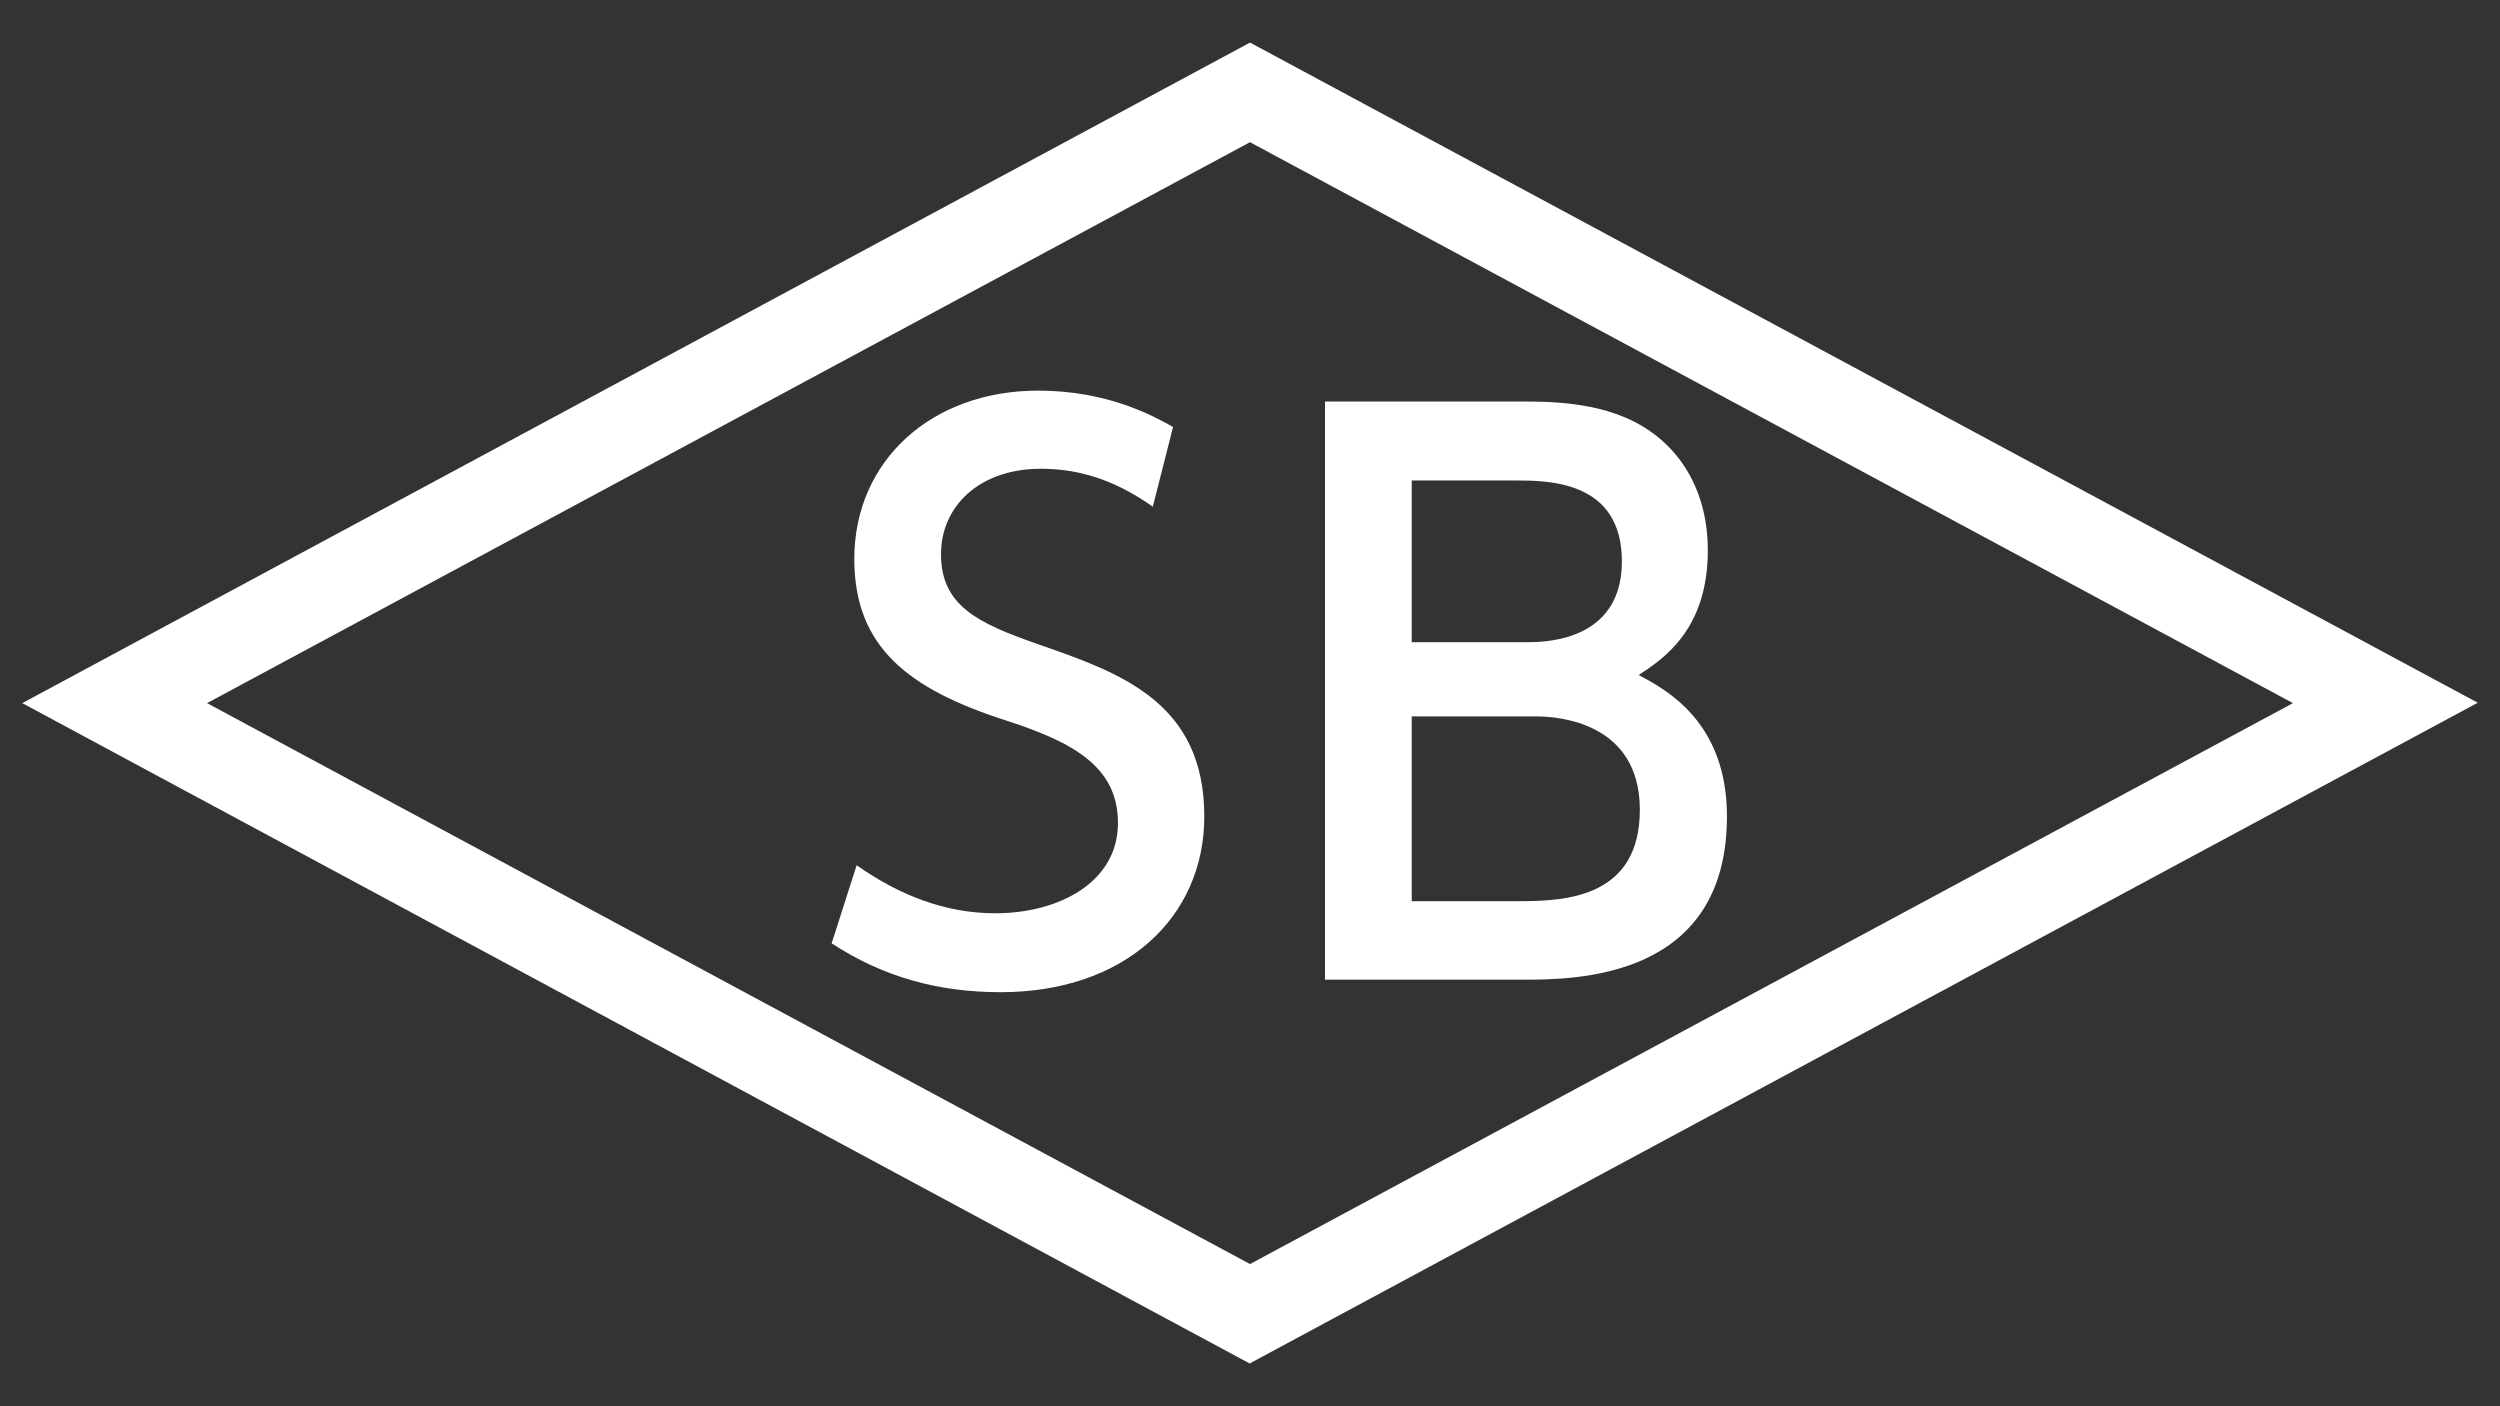
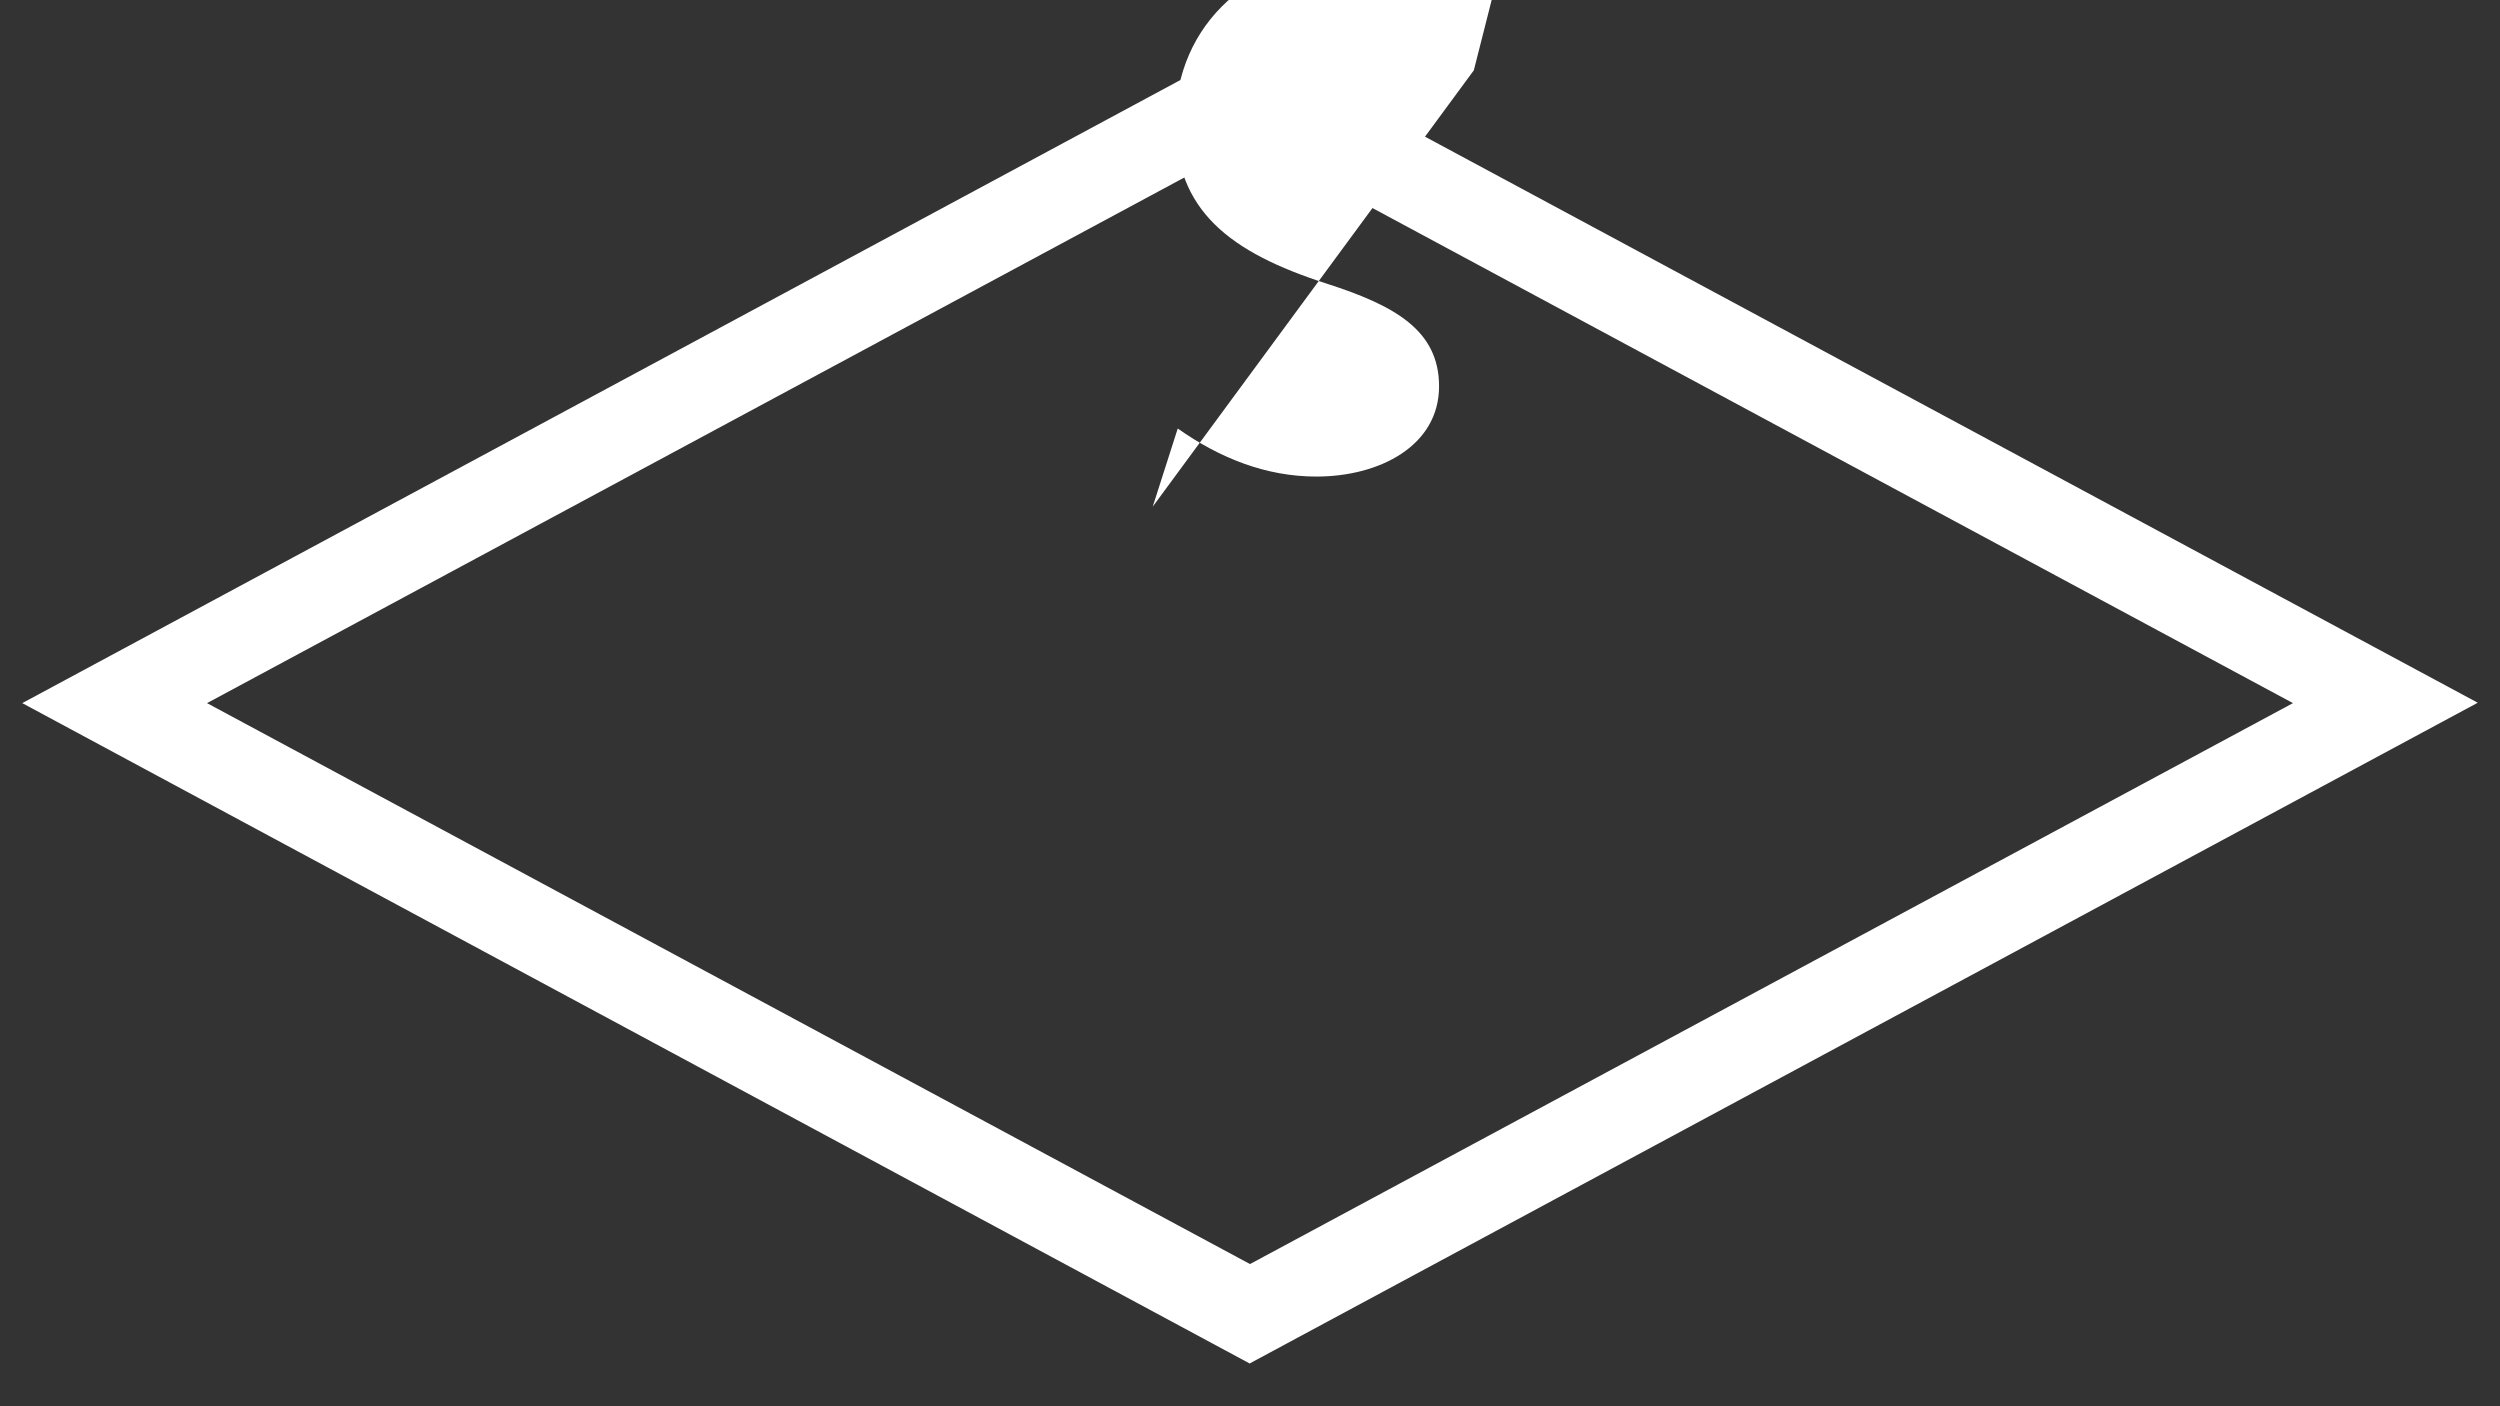
<svg xmlns="http://www.w3.org/2000/svg" viewBox="0 0 64 36">
  <rect x="0" y="0" width="64" height="36" fill="#333333" stroke="none" />
  <defs>
    <style>.f{fill:none;}.g{fill:#fff;}</style>
  </defs>
  <g id="a" />
  <g id="b">
    <g id="c">
      <rect class="f" width="64" height="36" />
      <g id="d">
        <g id="e">
          <g>
            <g>
-               <path class="g" d="M29.51,12.97c-.88-.62-1.79-.97-2.86-.97-1.57,0-2.56,.95-2.56,2.19,0,1.31,.93,1.76,2.48,2.3,2.09,.73,4.26,1.47,4.26,4.41,0,2.6-2.05,4.5-5.21,4.5-1.61,0-3.01-.39-4.33-1.25l.64-2c1.08,.76,2.26,1.23,3.55,1.23,1.62,0,3.14-.79,3.14-2.31,0-1.44-1.14-2.07-2.88-2.63-2.48-.8-3.87-1.87-3.87-4.13,0-2.52,1.98-4.31,4.71-4.31,1.77,0,2.93,.64,3.45,.93l-.52,2.05Z" />
-               <path class="g" d="M39.13,10.28c1.16,0,1.92,.17,2.48,.41,1.27,.54,2.11,1.74,2.11,3.4,0,2.03-1.14,2.78-1.77,3.19,.69,.37,2.26,1.19,2.26,3.62,0,4.18-3.9,4.18-5.25,4.18h-5.04V10.28h5.21Zm-2.99,2.02v4.14h2.99c1.03,0,2.39-.37,2.39-2.07,0-2.07-1.89-2.07-2.74-2.07h-2.64Zm0,6.05v4.72h2.78c1.19,0,3.06-.11,3.06-2.34s-2.07-2.39-2.65-2.39h-3.2Z" />
+               <path class="g" d="M29.51,12.97l.64-2c1.08,.76,2.26,1.23,3.55,1.23,1.62,0,3.14-.79,3.14-2.31,0-1.44-1.14-2.07-2.88-2.63-2.48-.8-3.87-1.87-3.87-4.13,0-2.52,1.98-4.31,4.71-4.31,1.77,0,2.93,.64,3.45,.93l-.52,2.05Z" />
            </g>
            <path class="g" d="M32,34.91L.57,18,32,1.09l31.43,16.9-31.43,16.91ZM5.3,18l26.7,14.36,26.7-14.36L32,3.64,5.3,18Z" />
          </g>
        </g>
      </g>
    </g>
  </g>
</svg>